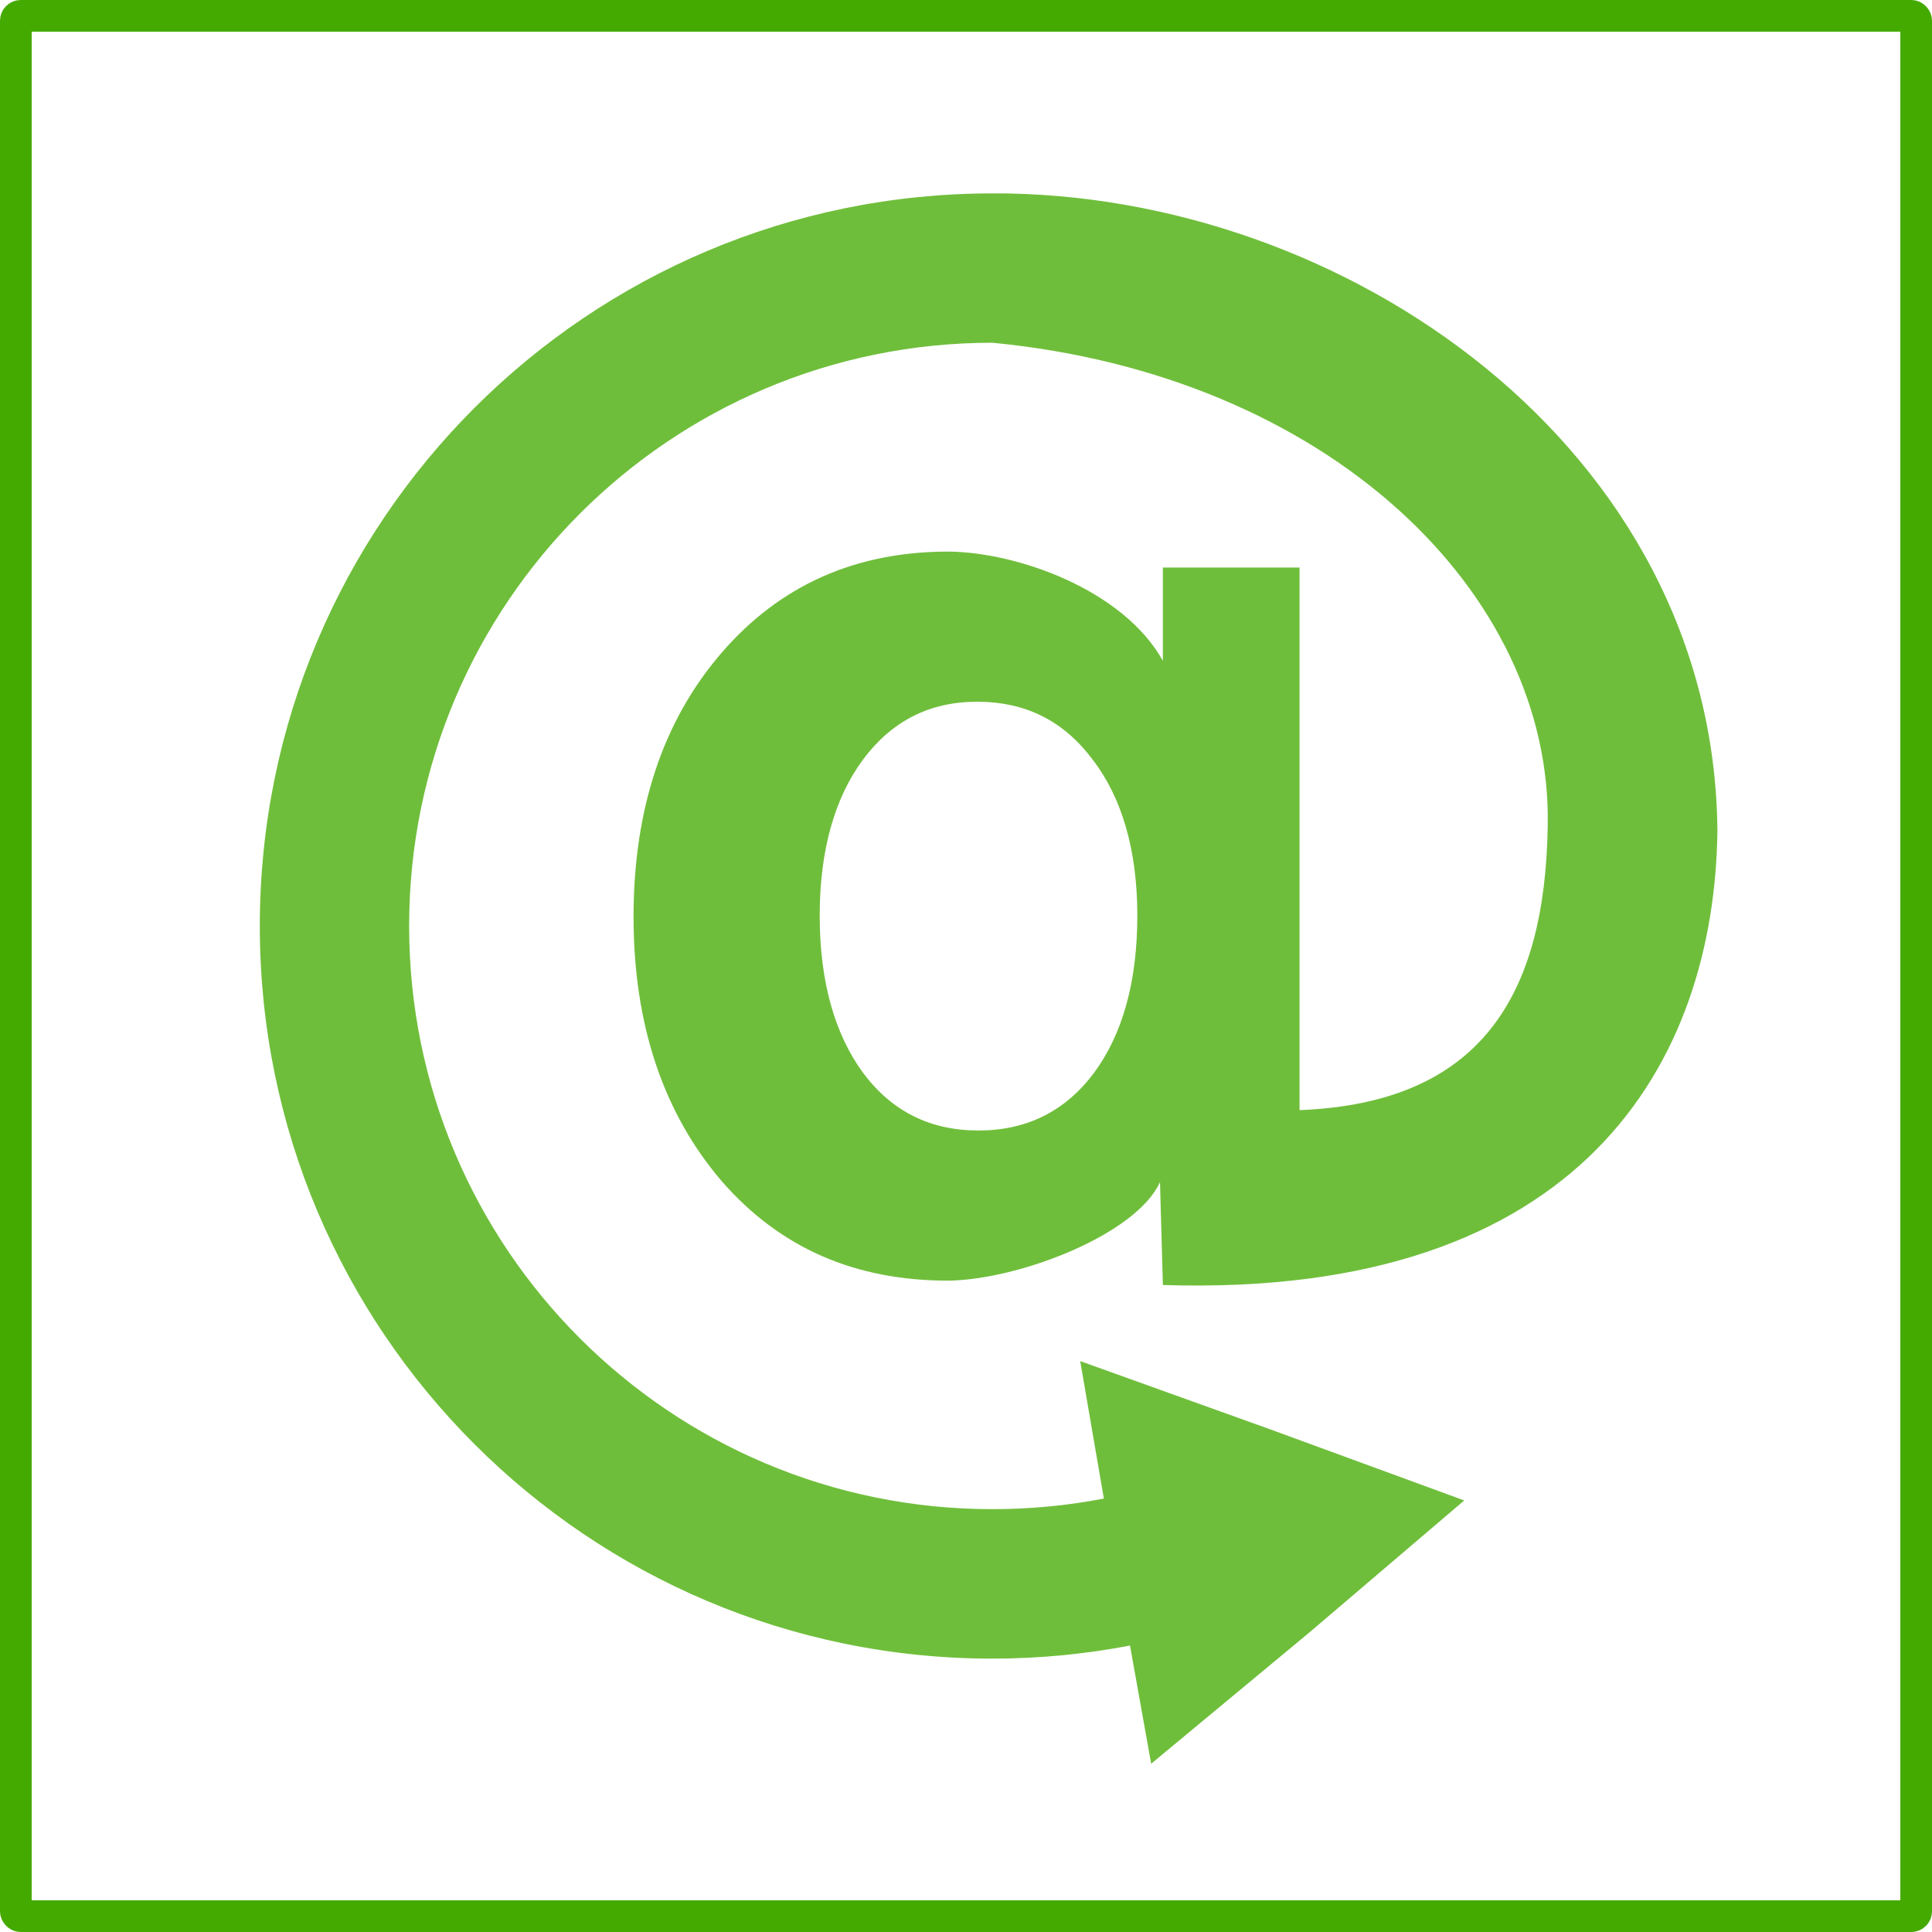
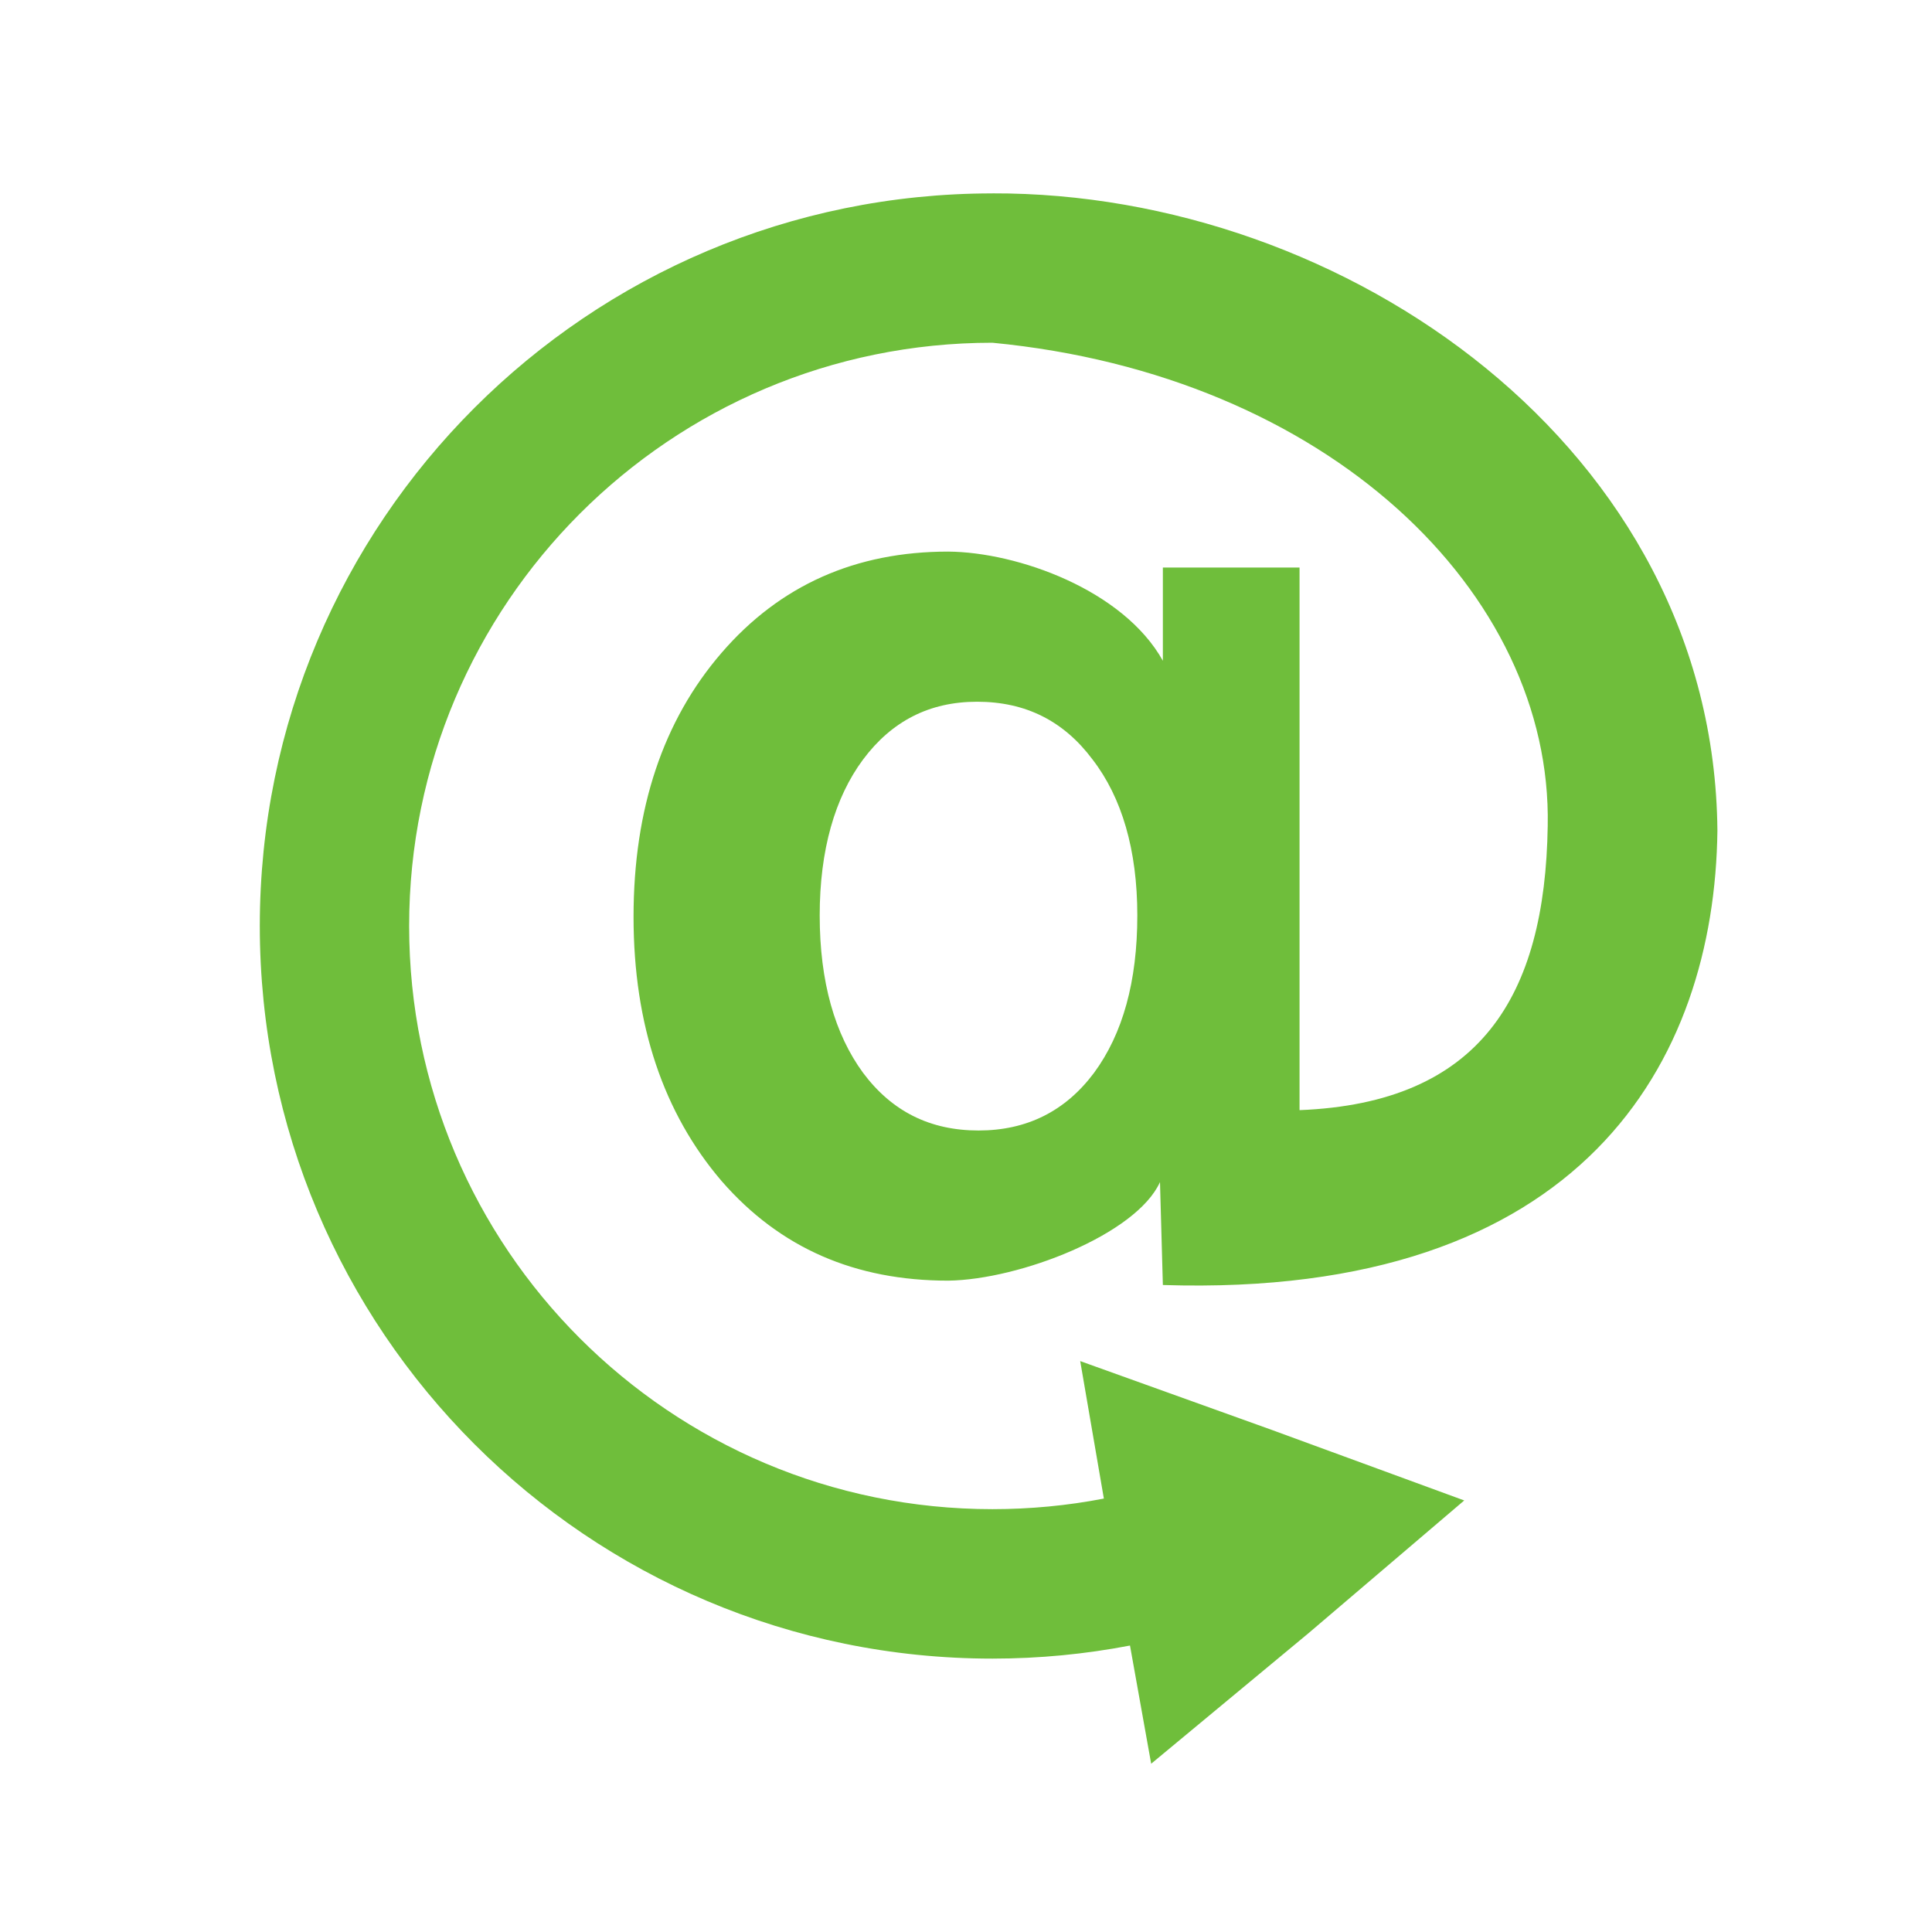
<svg xmlns="http://www.w3.org/2000/svg" id="svg2" viewBox="0 0 610 610" version="1.1">
  <g id="layer4" transform="translate(5 -397.36)">
-     <rect id="rect5840" stroke-linejoin="round" ry="1.538" height="600" width="600" stroke="#4a0" y="402.36" x="0" stroke-width="10" fill="none" />
    <path id="path5587" d="m313.34 61.062c-127.77 0-231.31 103.55-231.31 231.31 0 127.77 103.55 231.31 231.31 231.31 14.887 0 29.345-1.427 43.438-4.125l6.688 37.312 49.719-41.25 49.125-41.875-60.531-22.188-60.719-21.812 7.469 43.406c-11.366 2.206-23.165 3.344-35.188 3.344-101.72 0-184.16-82.408-184.16-184.12 0-101.72 82.439-184.16 184.16-184.16 105.85 10.185 176.75 78.849 175.33 152.5-0.812 54.011-21.411 87.552-78.357 89.795v-171.32h-43.156v29.438c-12.512-22.419-45.905-34.292-67.75-34.469-29.229 0-53.102 10.571-71.562 31.938-18.461 21.366-27.813 49.22-27.812 83.406-0 34.186 9.523 62.04 27.812 83.406 18.46 21.195 42.162 31.438 71.562 31.438 22.547-0.32 59.365-14.59 66.844-31.125l0.906 32.5c132.64 4.24 174.2-70.71 175.09-143.45-1.04-120.74-117.55-201.57-228.91-201.22zm-4.844 160.5c15.383 0 27.409 6.114 36.469 18.25 9.23 11.965 14.125 28.536 14.125 49.219-0 20.854-4.597 37.381-13.656 49.688-9.06 12.136-21.256 18.219-36.469 18.219-15.384 0-27.41-6.083-36.469-18.219-8.889-12.136-13.688-28.663-13.688-49.688-0-20.682 4.799-37.253 13.688-49.219 9.059-12.136 20.958-18.25 36-18.25z" fill="#4a0" transform="translate(-5 397.36)" fill-opacity=".769" />
  </g>
</svg>